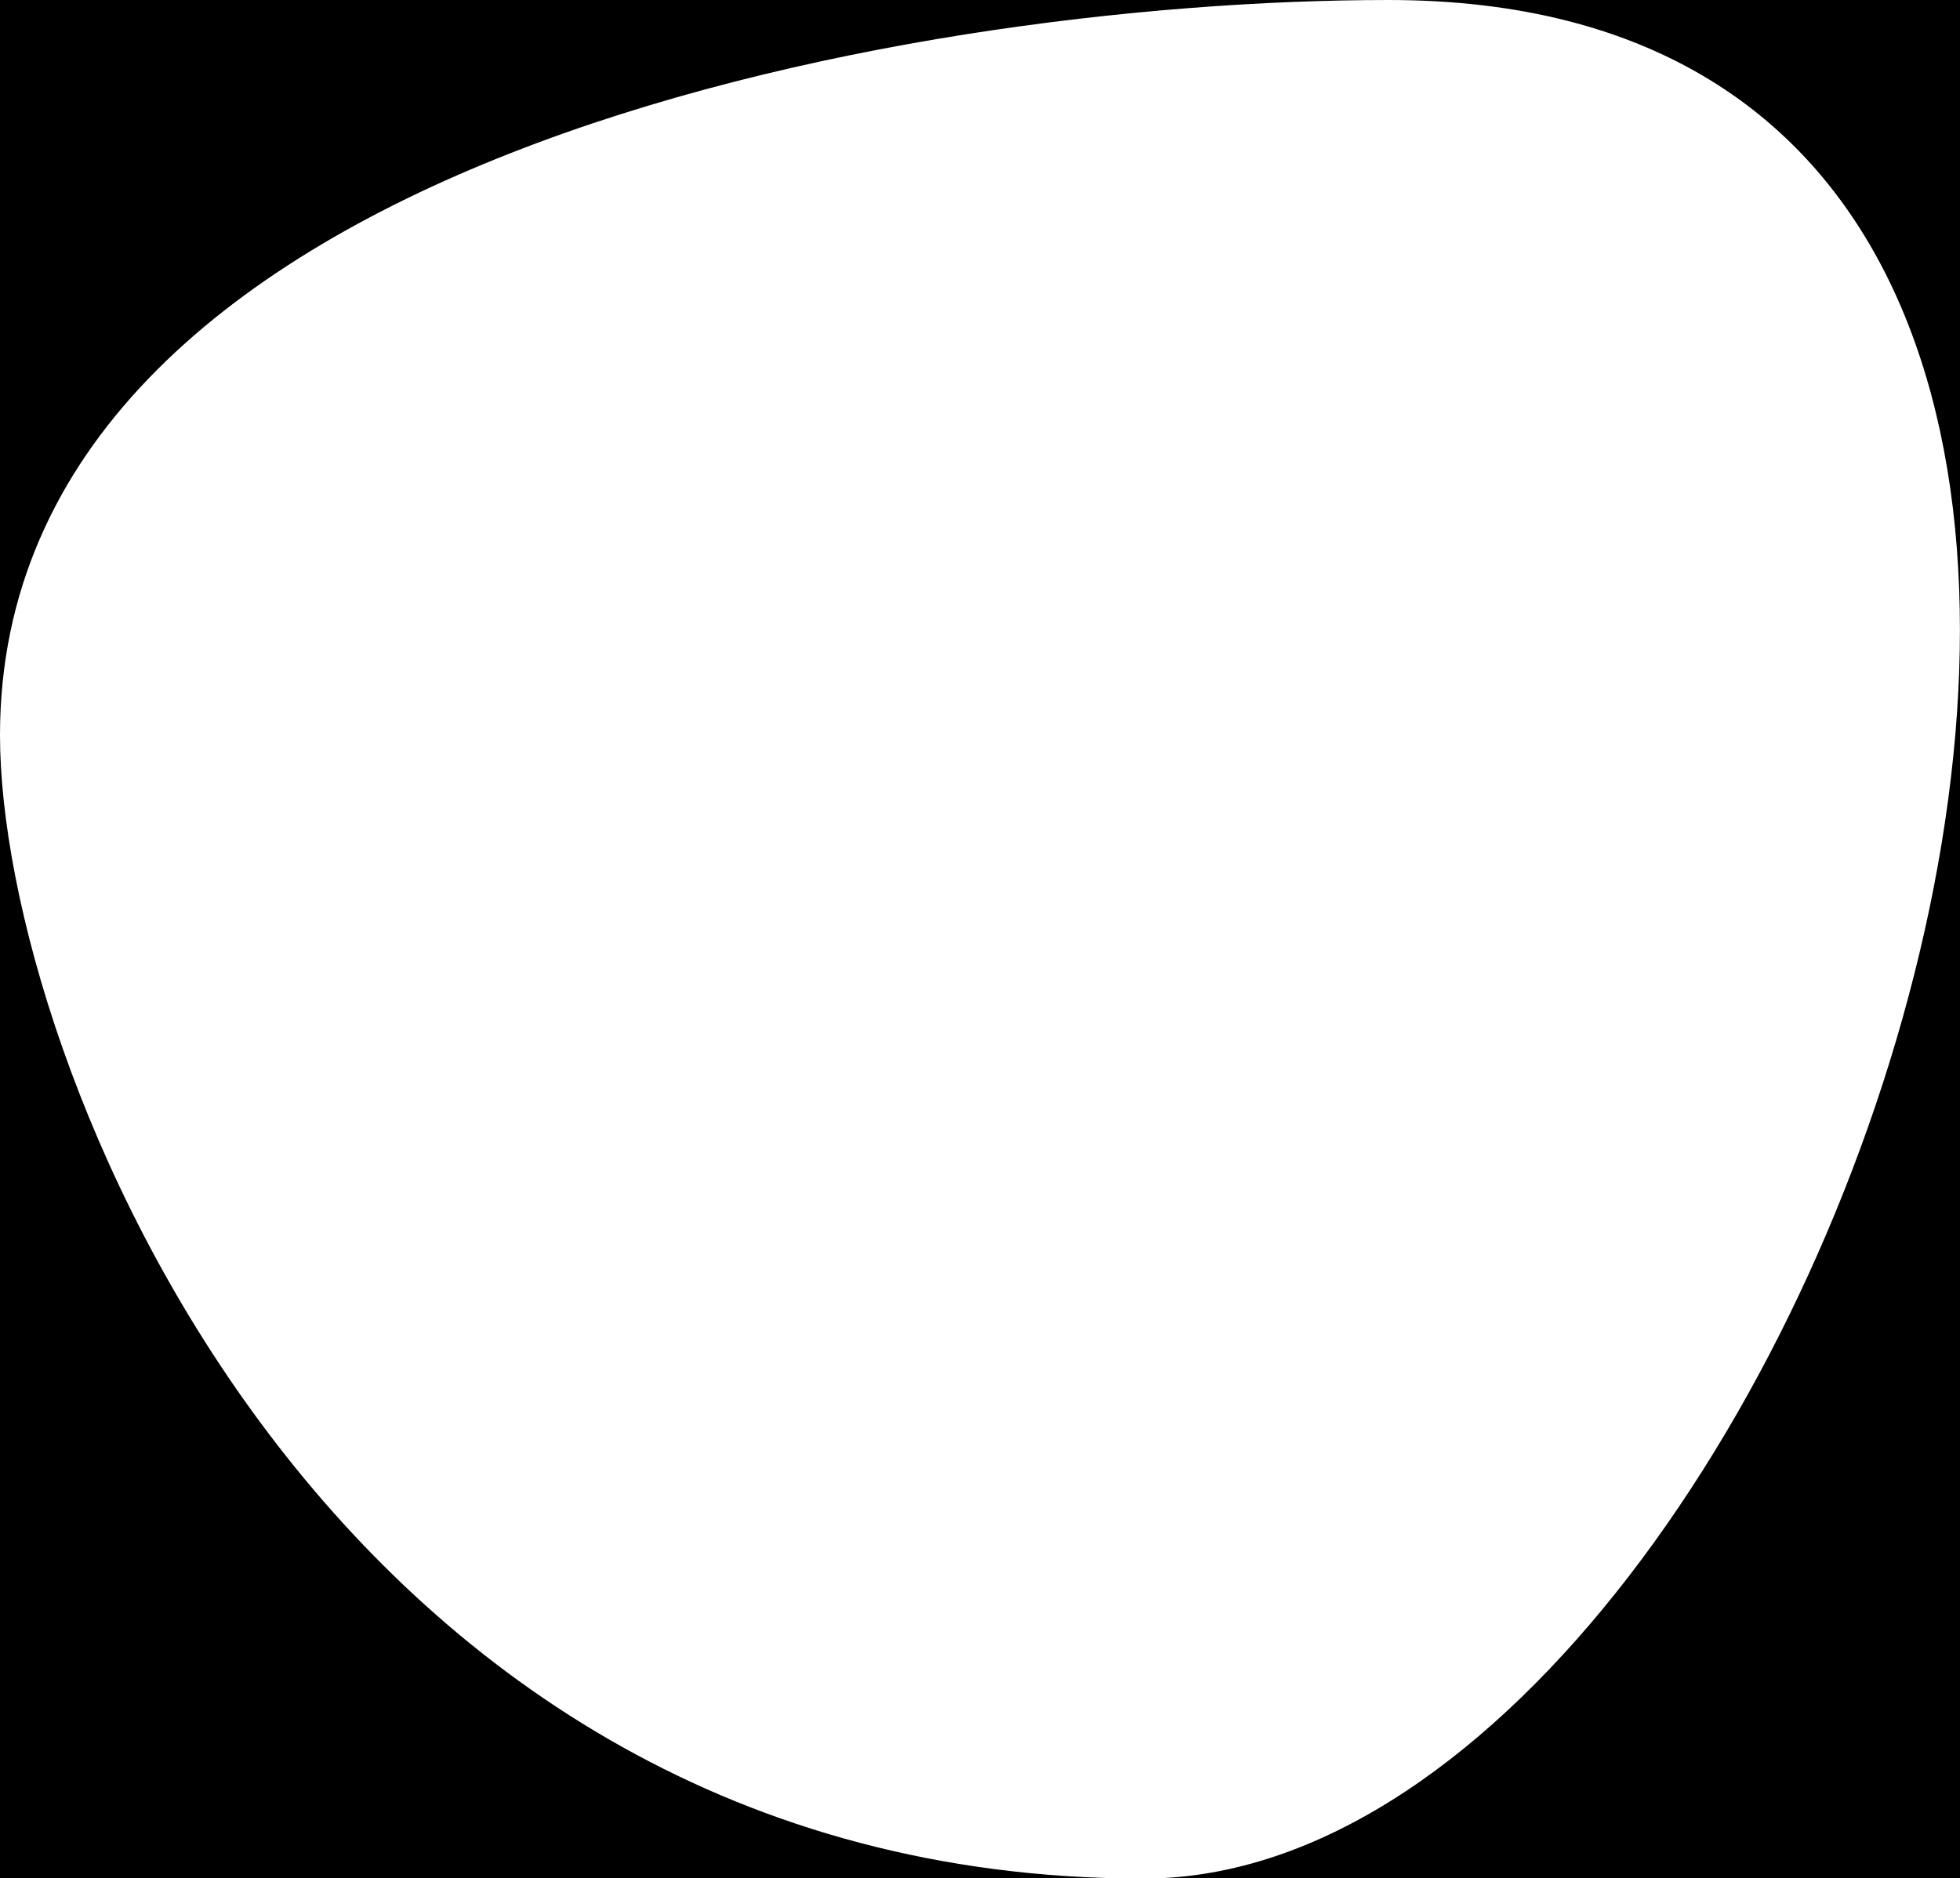
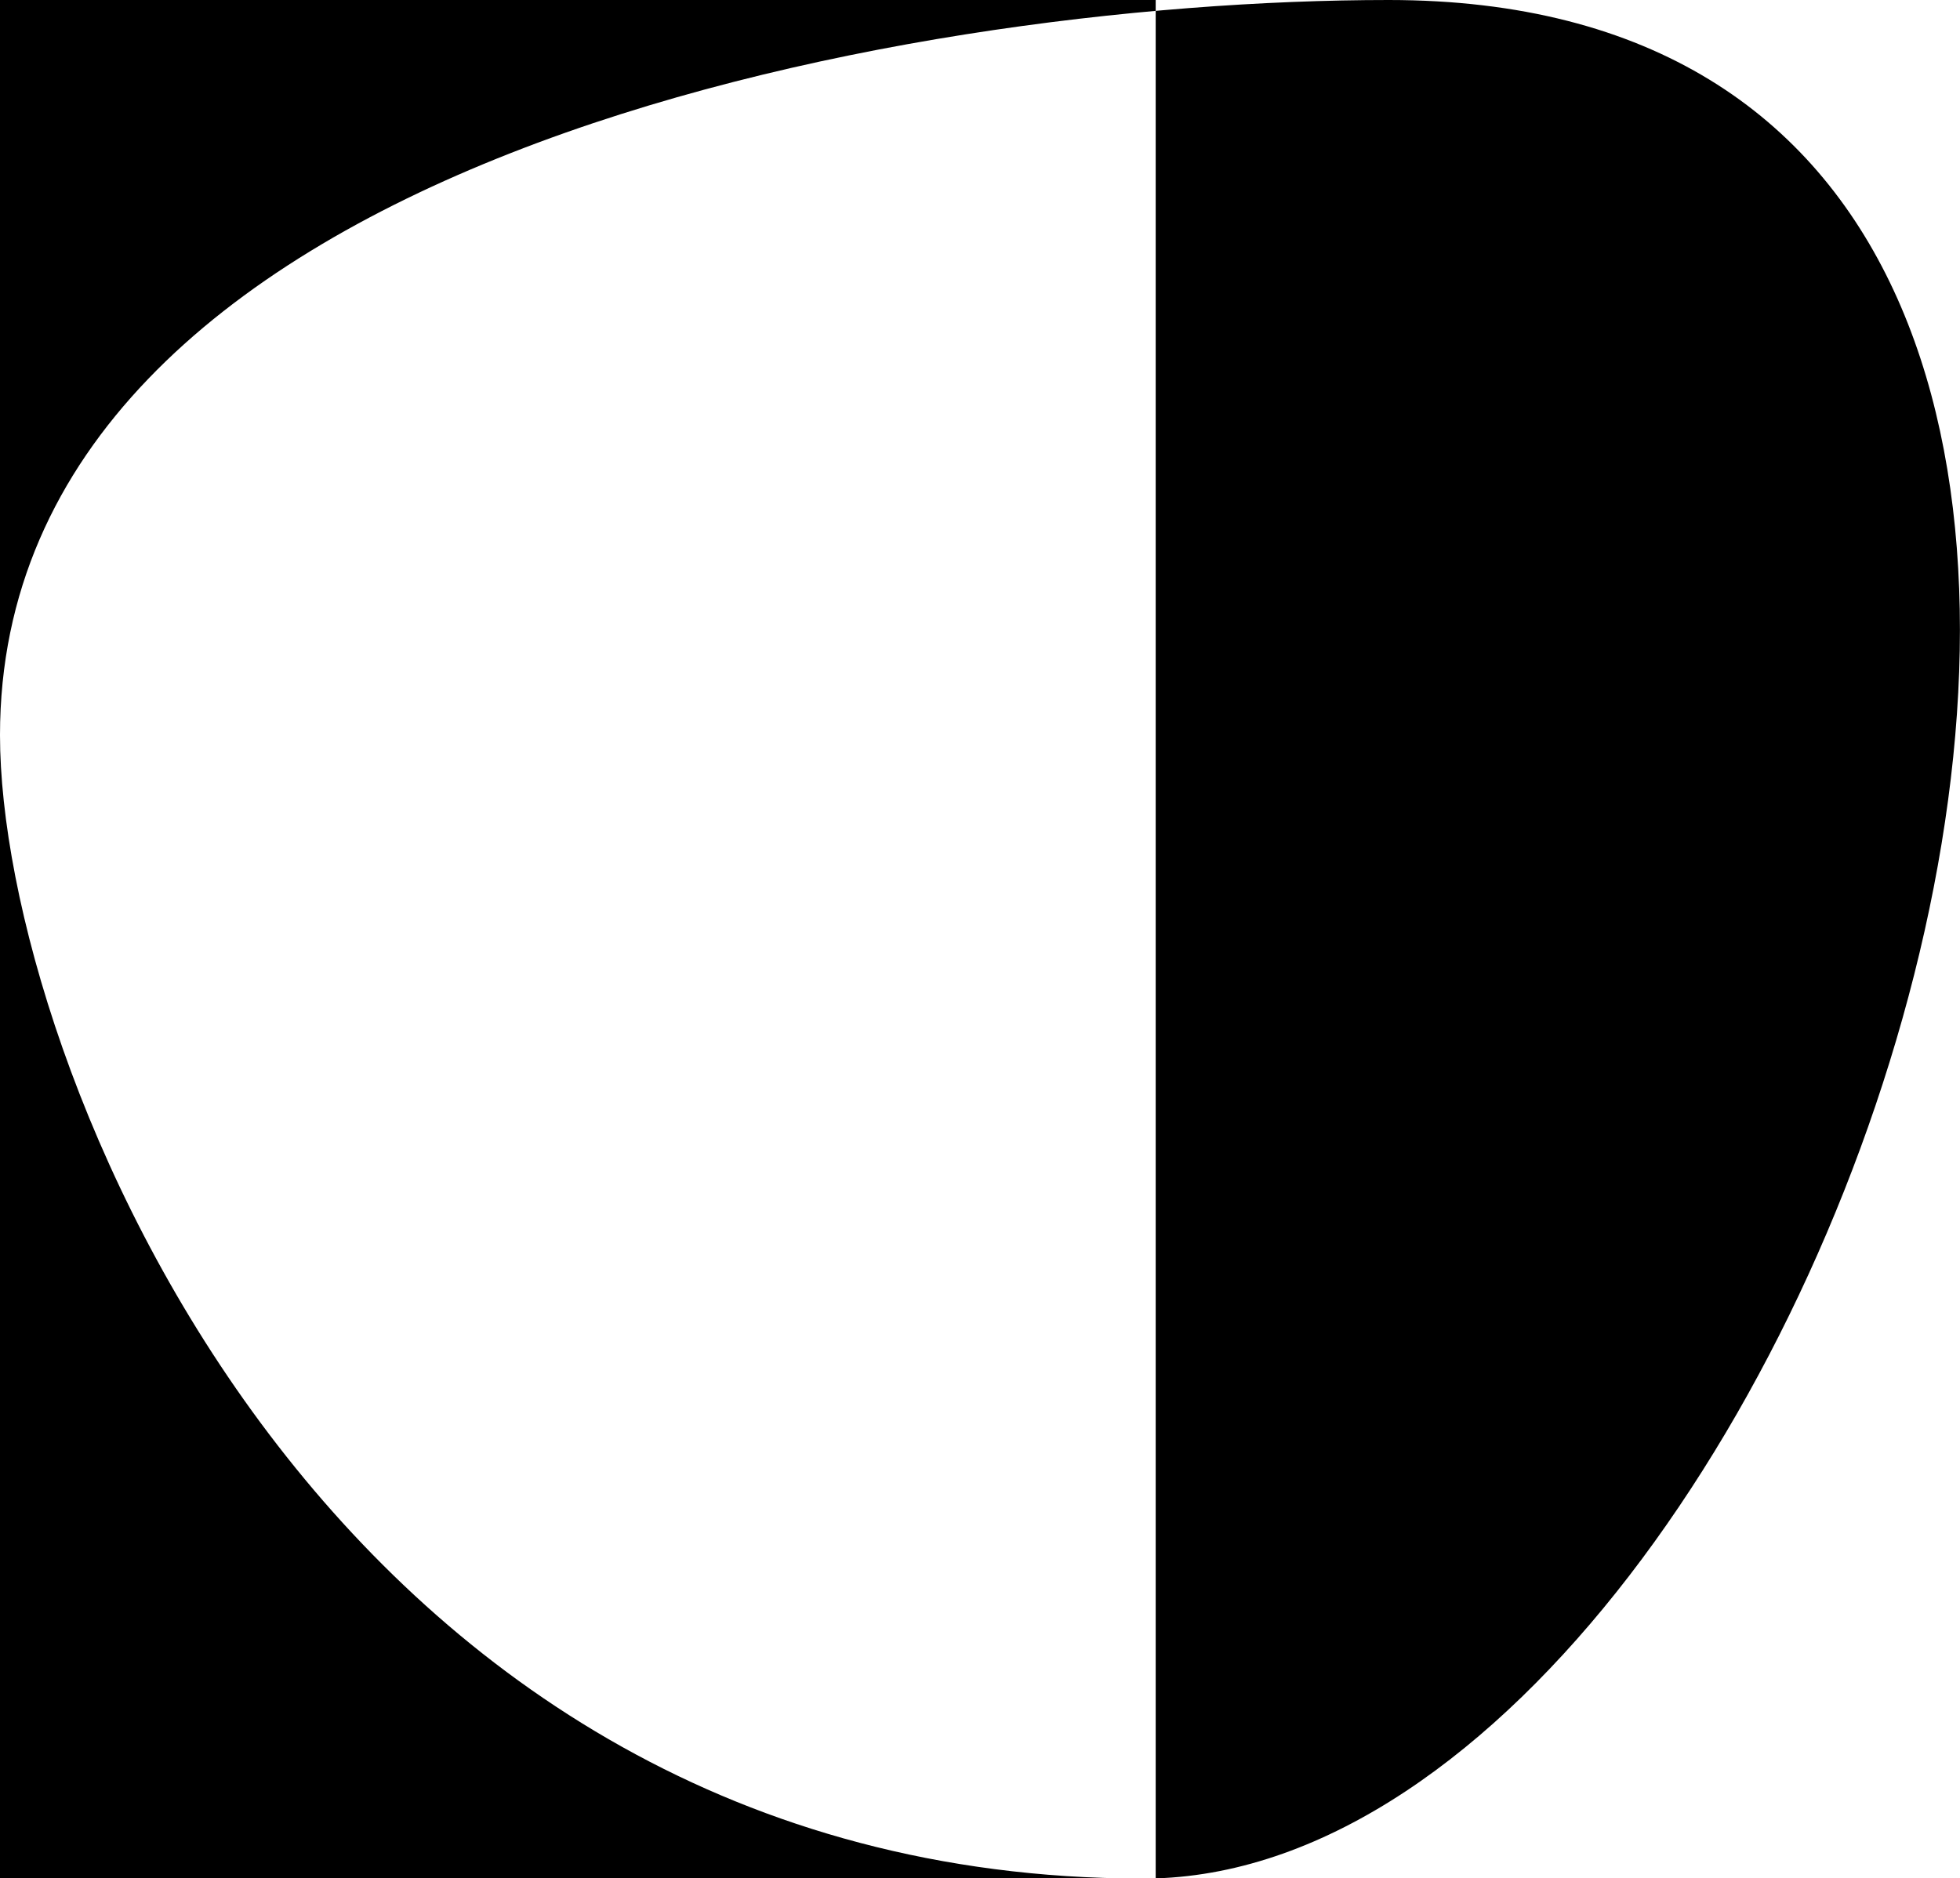
<svg xmlns="http://www.w3.org/2000/svg" width="314" height="301" viewBox="0 0 314 301" fill="none">
-   <path fill-rule="evenodd" clip-rule="evenodd" d="M222.47 0H0V117.802V301H179.73C51.408 298.701 0 169.677 0 117.802C0 26.171 143.962 0 222.47 0ZM185.147 301C294.817 297.5 391.516 0 222.47 0H314V301H185.147Z" fill="currentColor" />
+   <path fill-rule="evenodd" clip-rule="evenodd" d="M222.47 0H0V117.802V301H179.73C51.408 298.701 0 169.677 0 117.802C0 26.171 143.962 0 222.47 0ZM185.147 301C294.817 297.5 391.516 0 222.47 0H314H185.147Z" fill="currentColor" />
</svg>